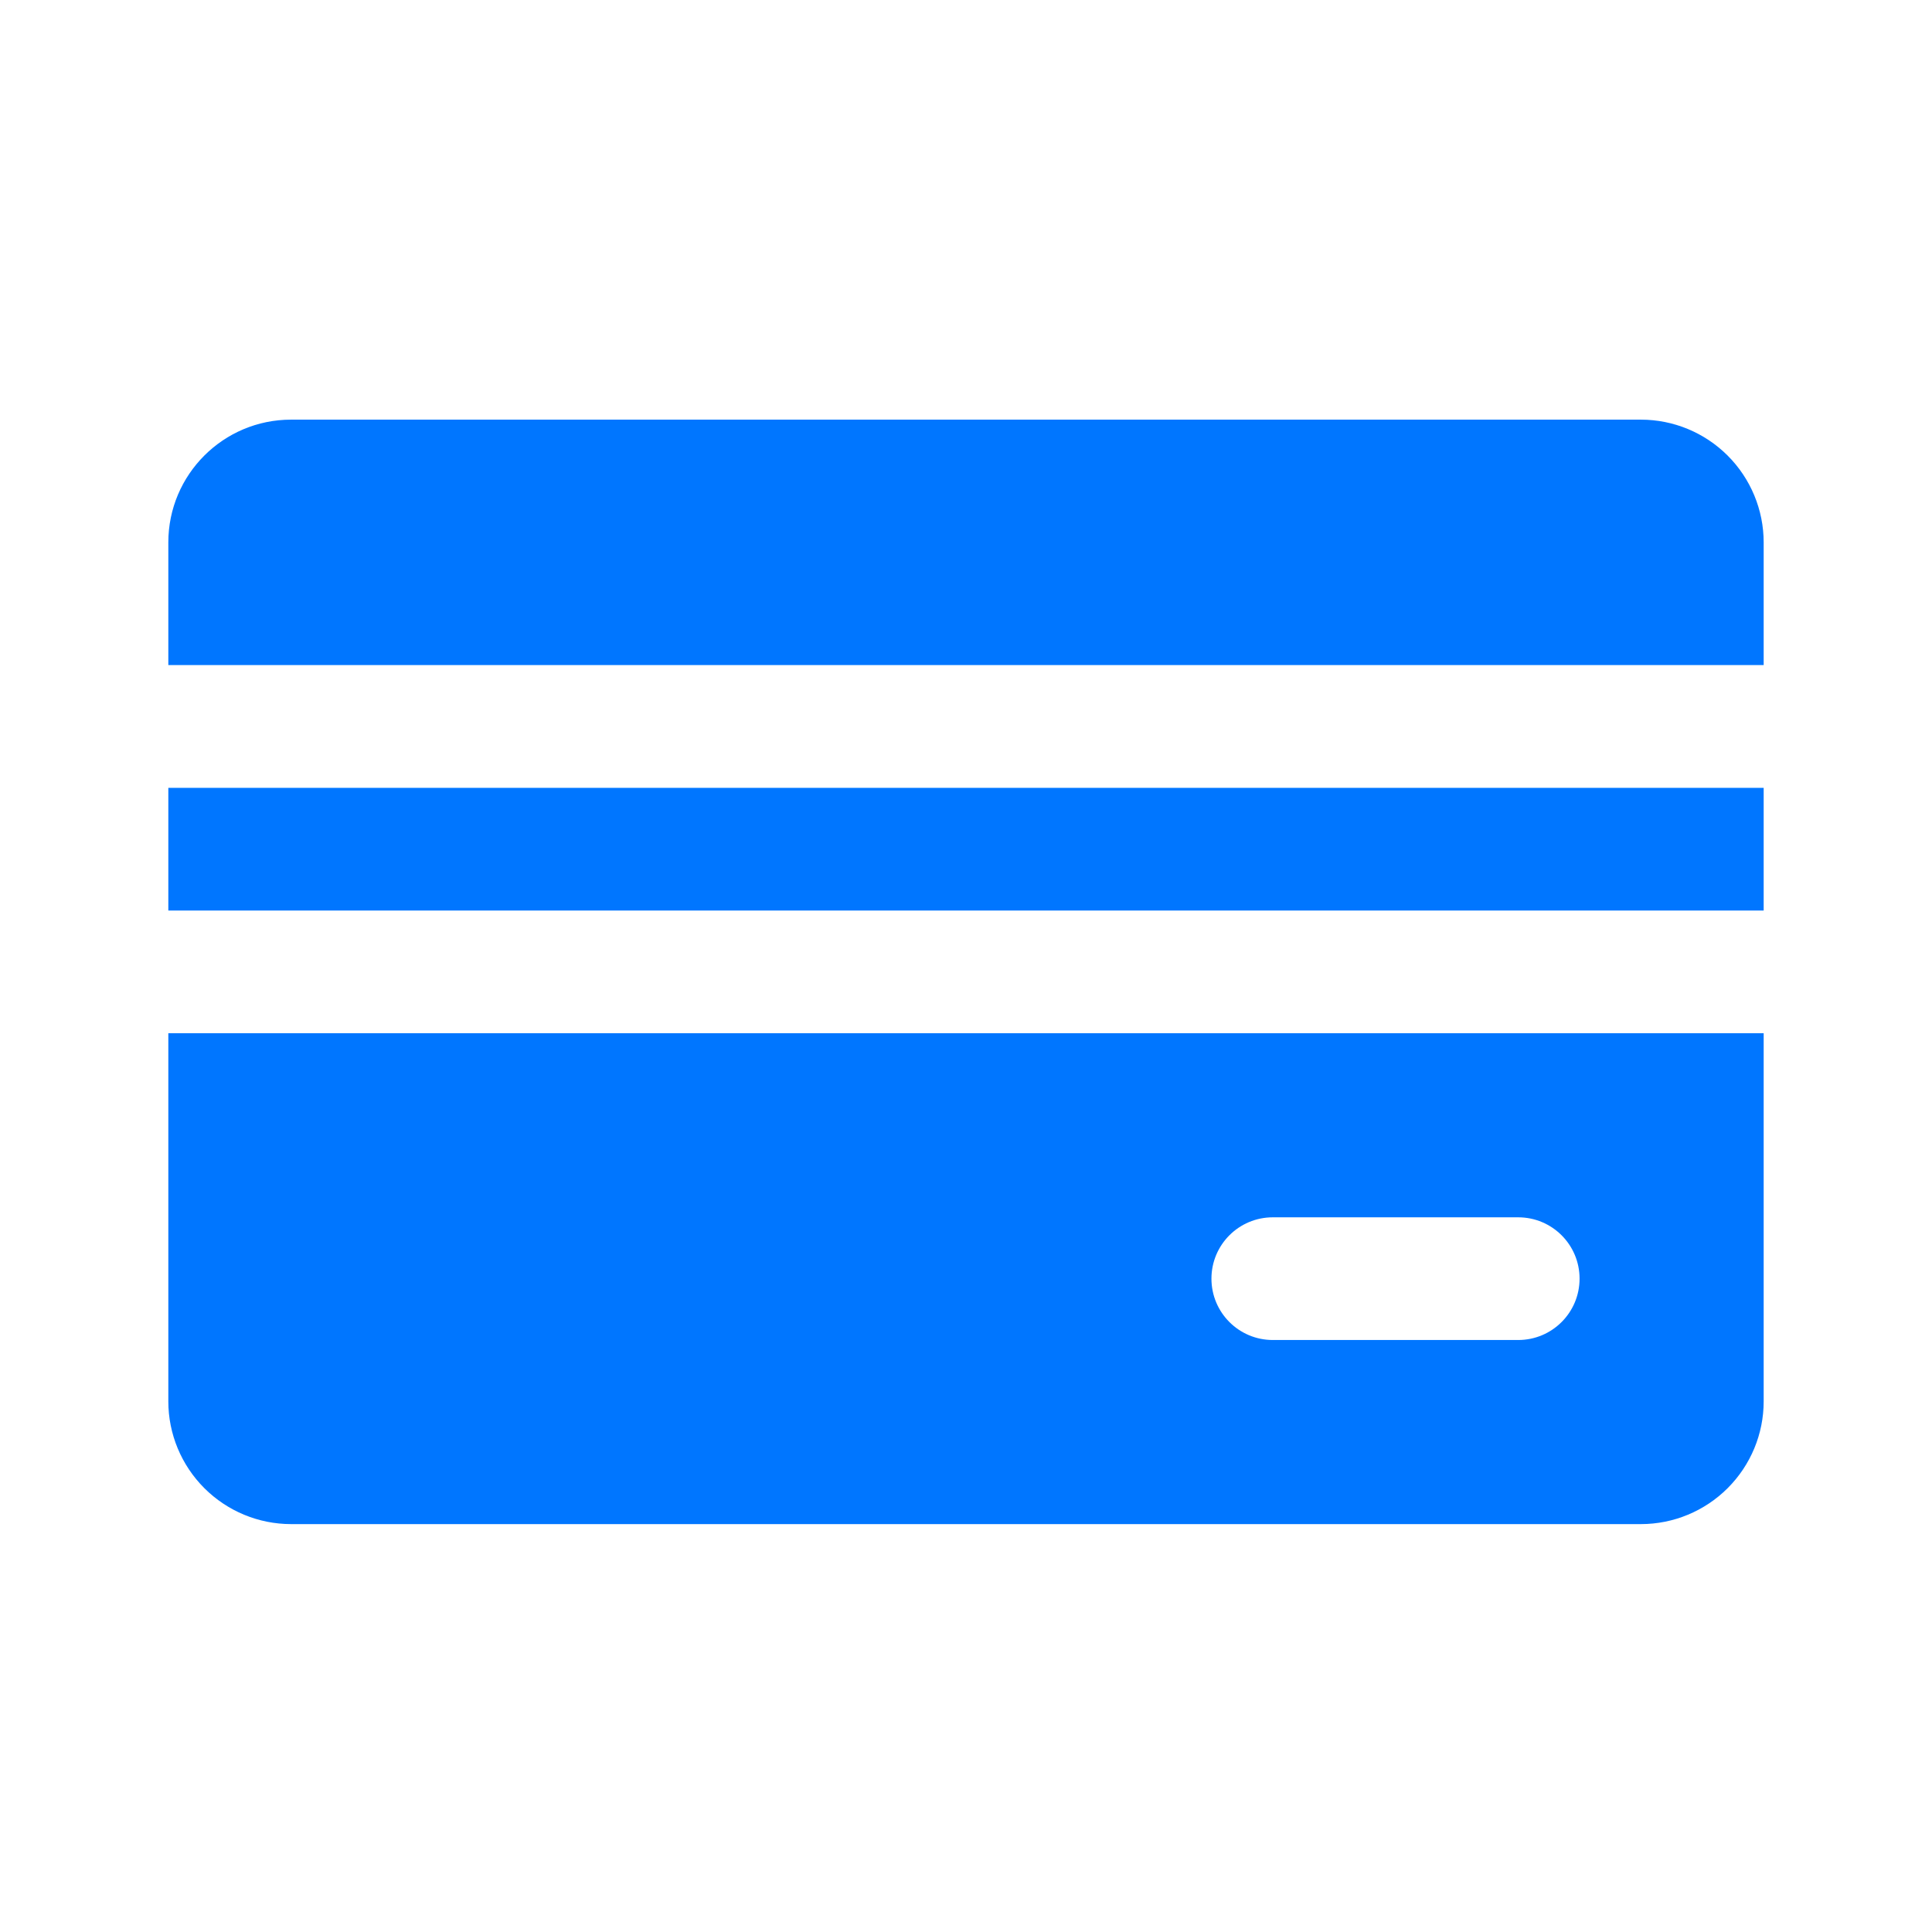
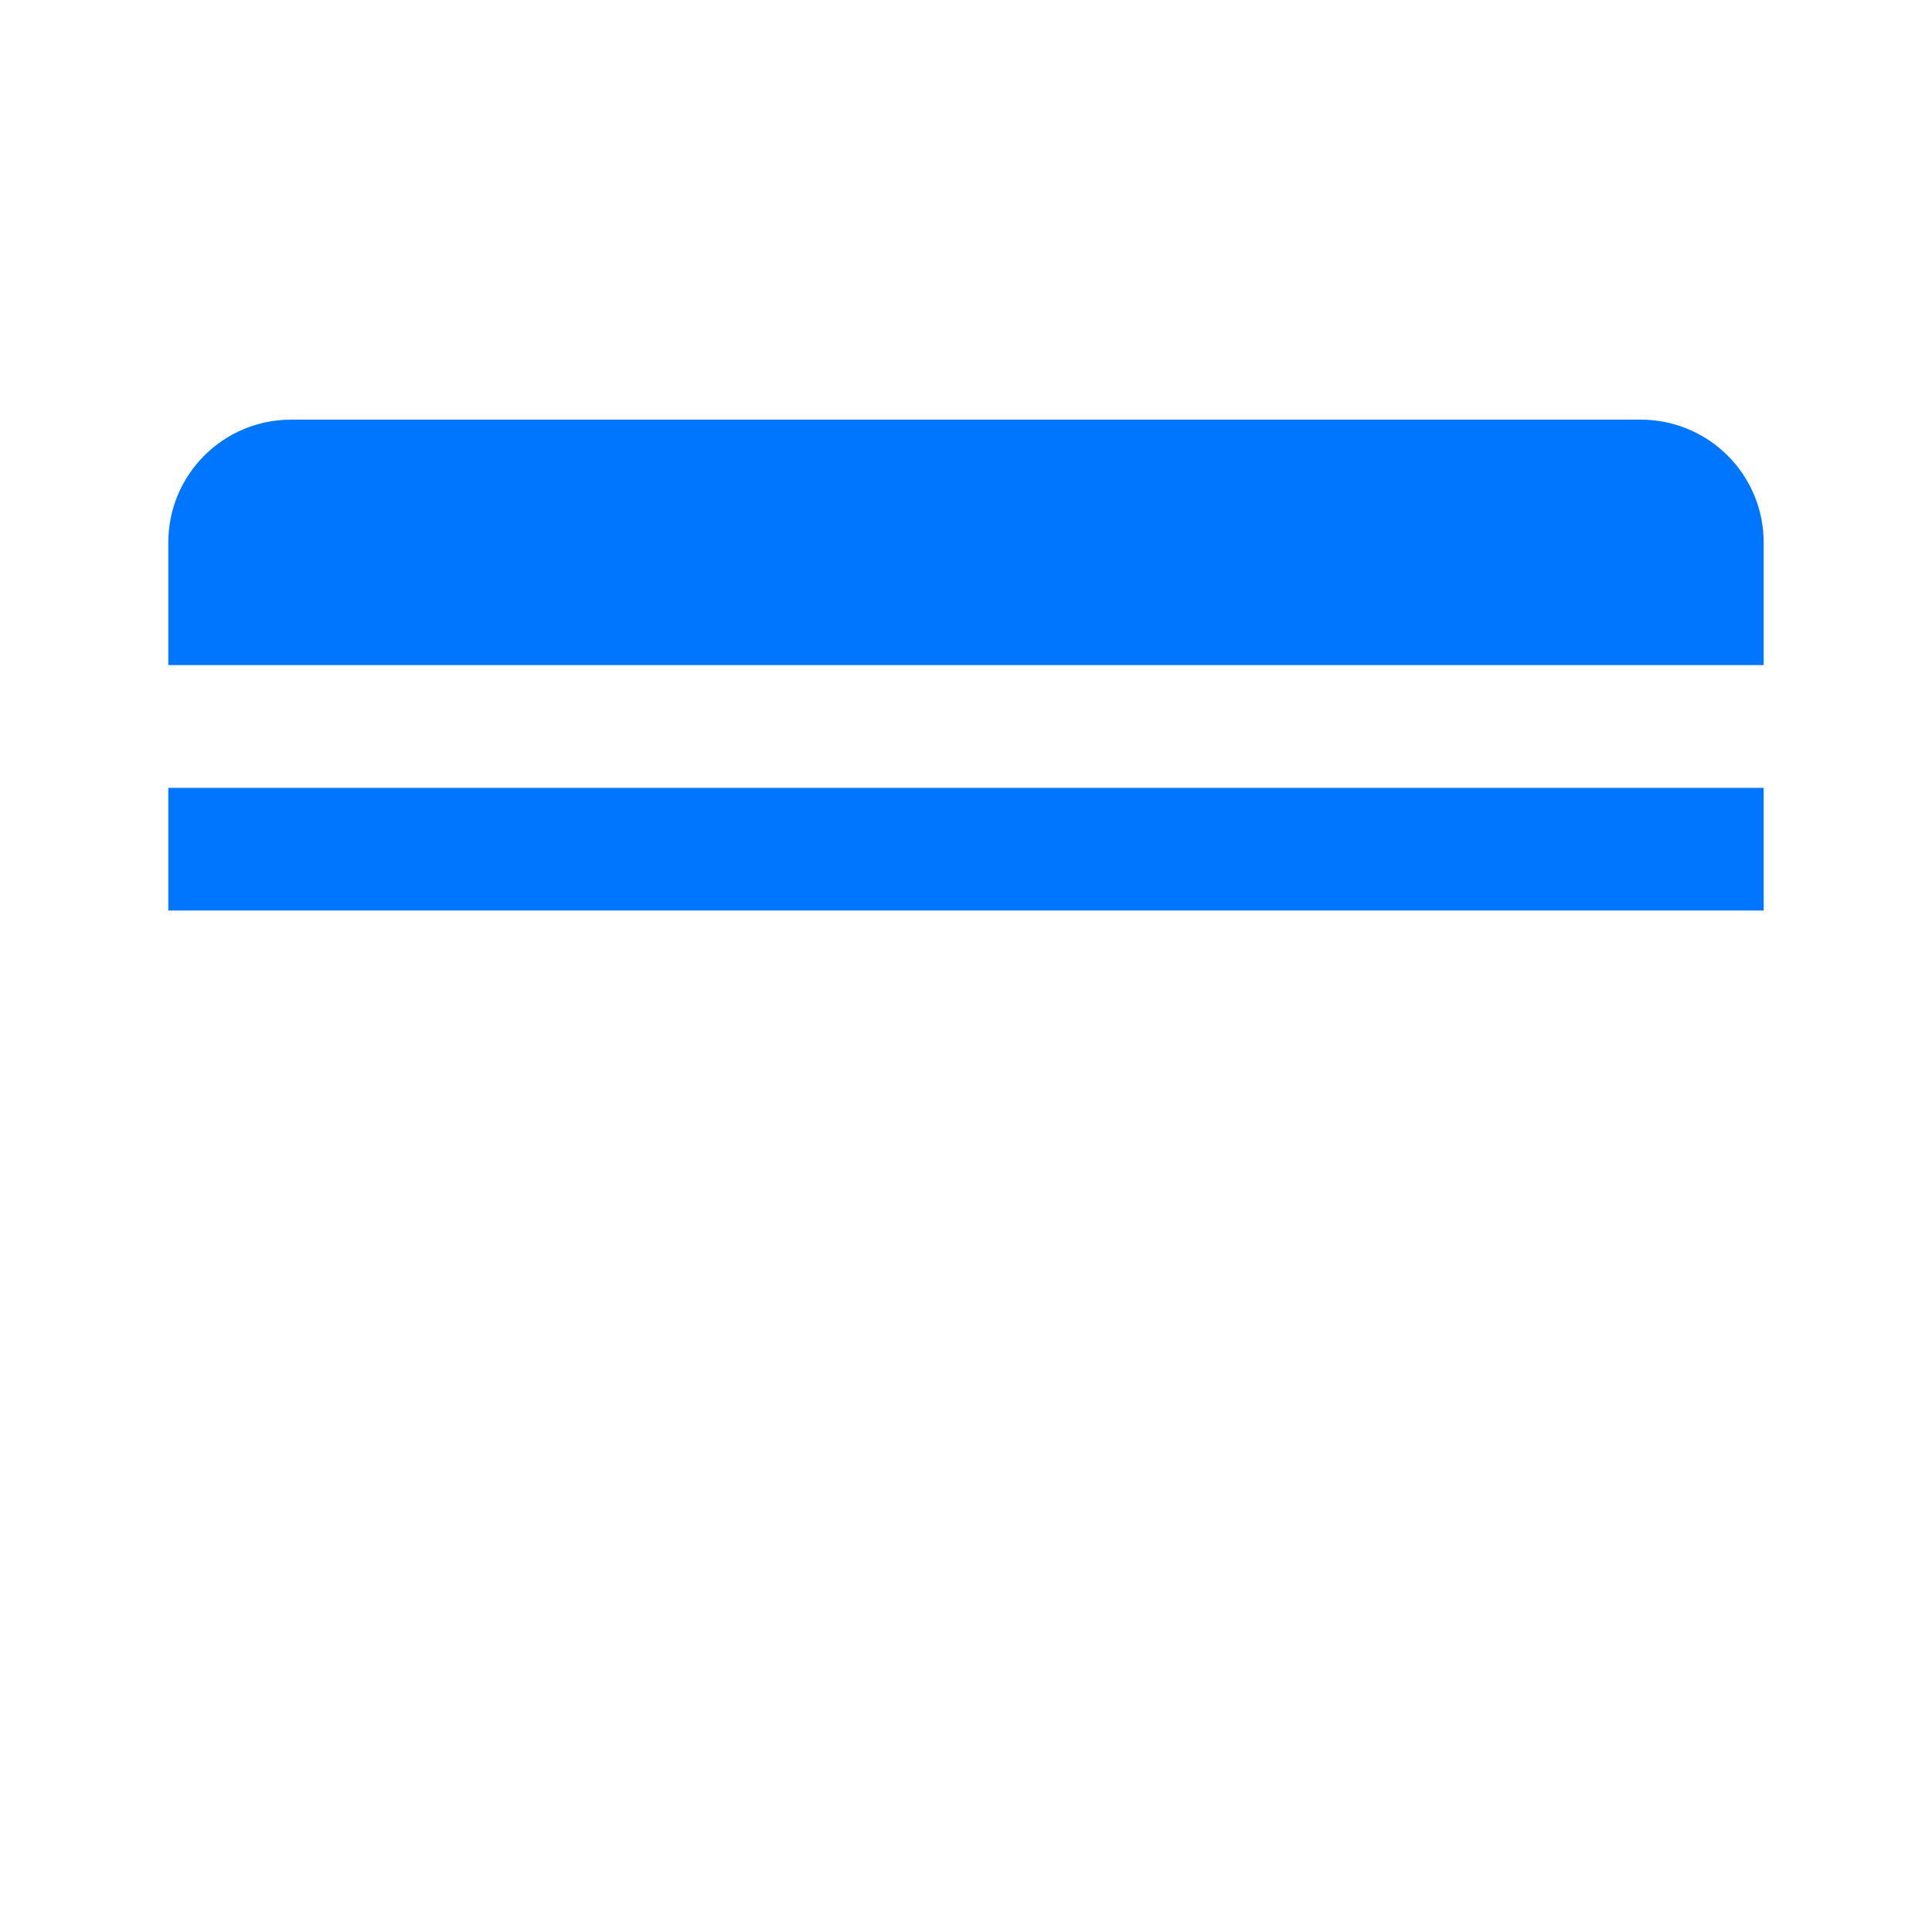
<svg xmlns="http://www.w3.org/2000/svg" width="24px" height="24px" viewBox="0 0 24 24" version="1.1">
  <title>Built-in Payment Systems</title>
  <g id="Built-in-Payment-Systems" stroke="none" stroke-width="1" fill="none" fill-rule="evenodd">
    <rect id="Rectangle" x="-4" y="-4" width="32" height="32" />
    <g id="np_payment_2889775_0076FF" transform="translate(2, 5)" fill="#0076FF" fill-rule="nonzero">
      <path d="M19.909,1.738 C19.909,1.334 19.748,0.946 19.462,0.66 C19.176,0.374 18.788,0.213 18.384,0.213 L1.616,0.213 C0.774,0.213 0.091,0.896 0.091,1.738 L0.091,3.262 L19.909,3.262 L19.909,1.738 Z" id="Path" />
      <polygon id="Path" points="0.091 4.787 19.909 4.787 19.909 6.311 0.091 6.311" />
-       <path d="M0.091,12.409 C0.091,12.812 0.252,13.2 0.538,13.486 C0.824,13.772 1.212,13.933 1.616,13.933 L18.384,13.933 C18.788,13.933 19.176,13.772 19.462,13.486 C19.748,13.2 19.909,12.813 19.909,12.409 L19.909,7.835 L0.091,7.835 L0.091,12.409 Z M13.811,10.122 L16.86,10.122 C17.281,10.122 17.622,10.463 17.622,10.884 C17.622,11.305 17.281,11.646 16.86,11.646 L13.811,11.646 C13.39,11.646 13.049,11.305 13.049,10.884 C13.049,10.463 13.39,10.122 13.811,10.122 Z" id="Shape" />
    </g>
  </g>
</svg>